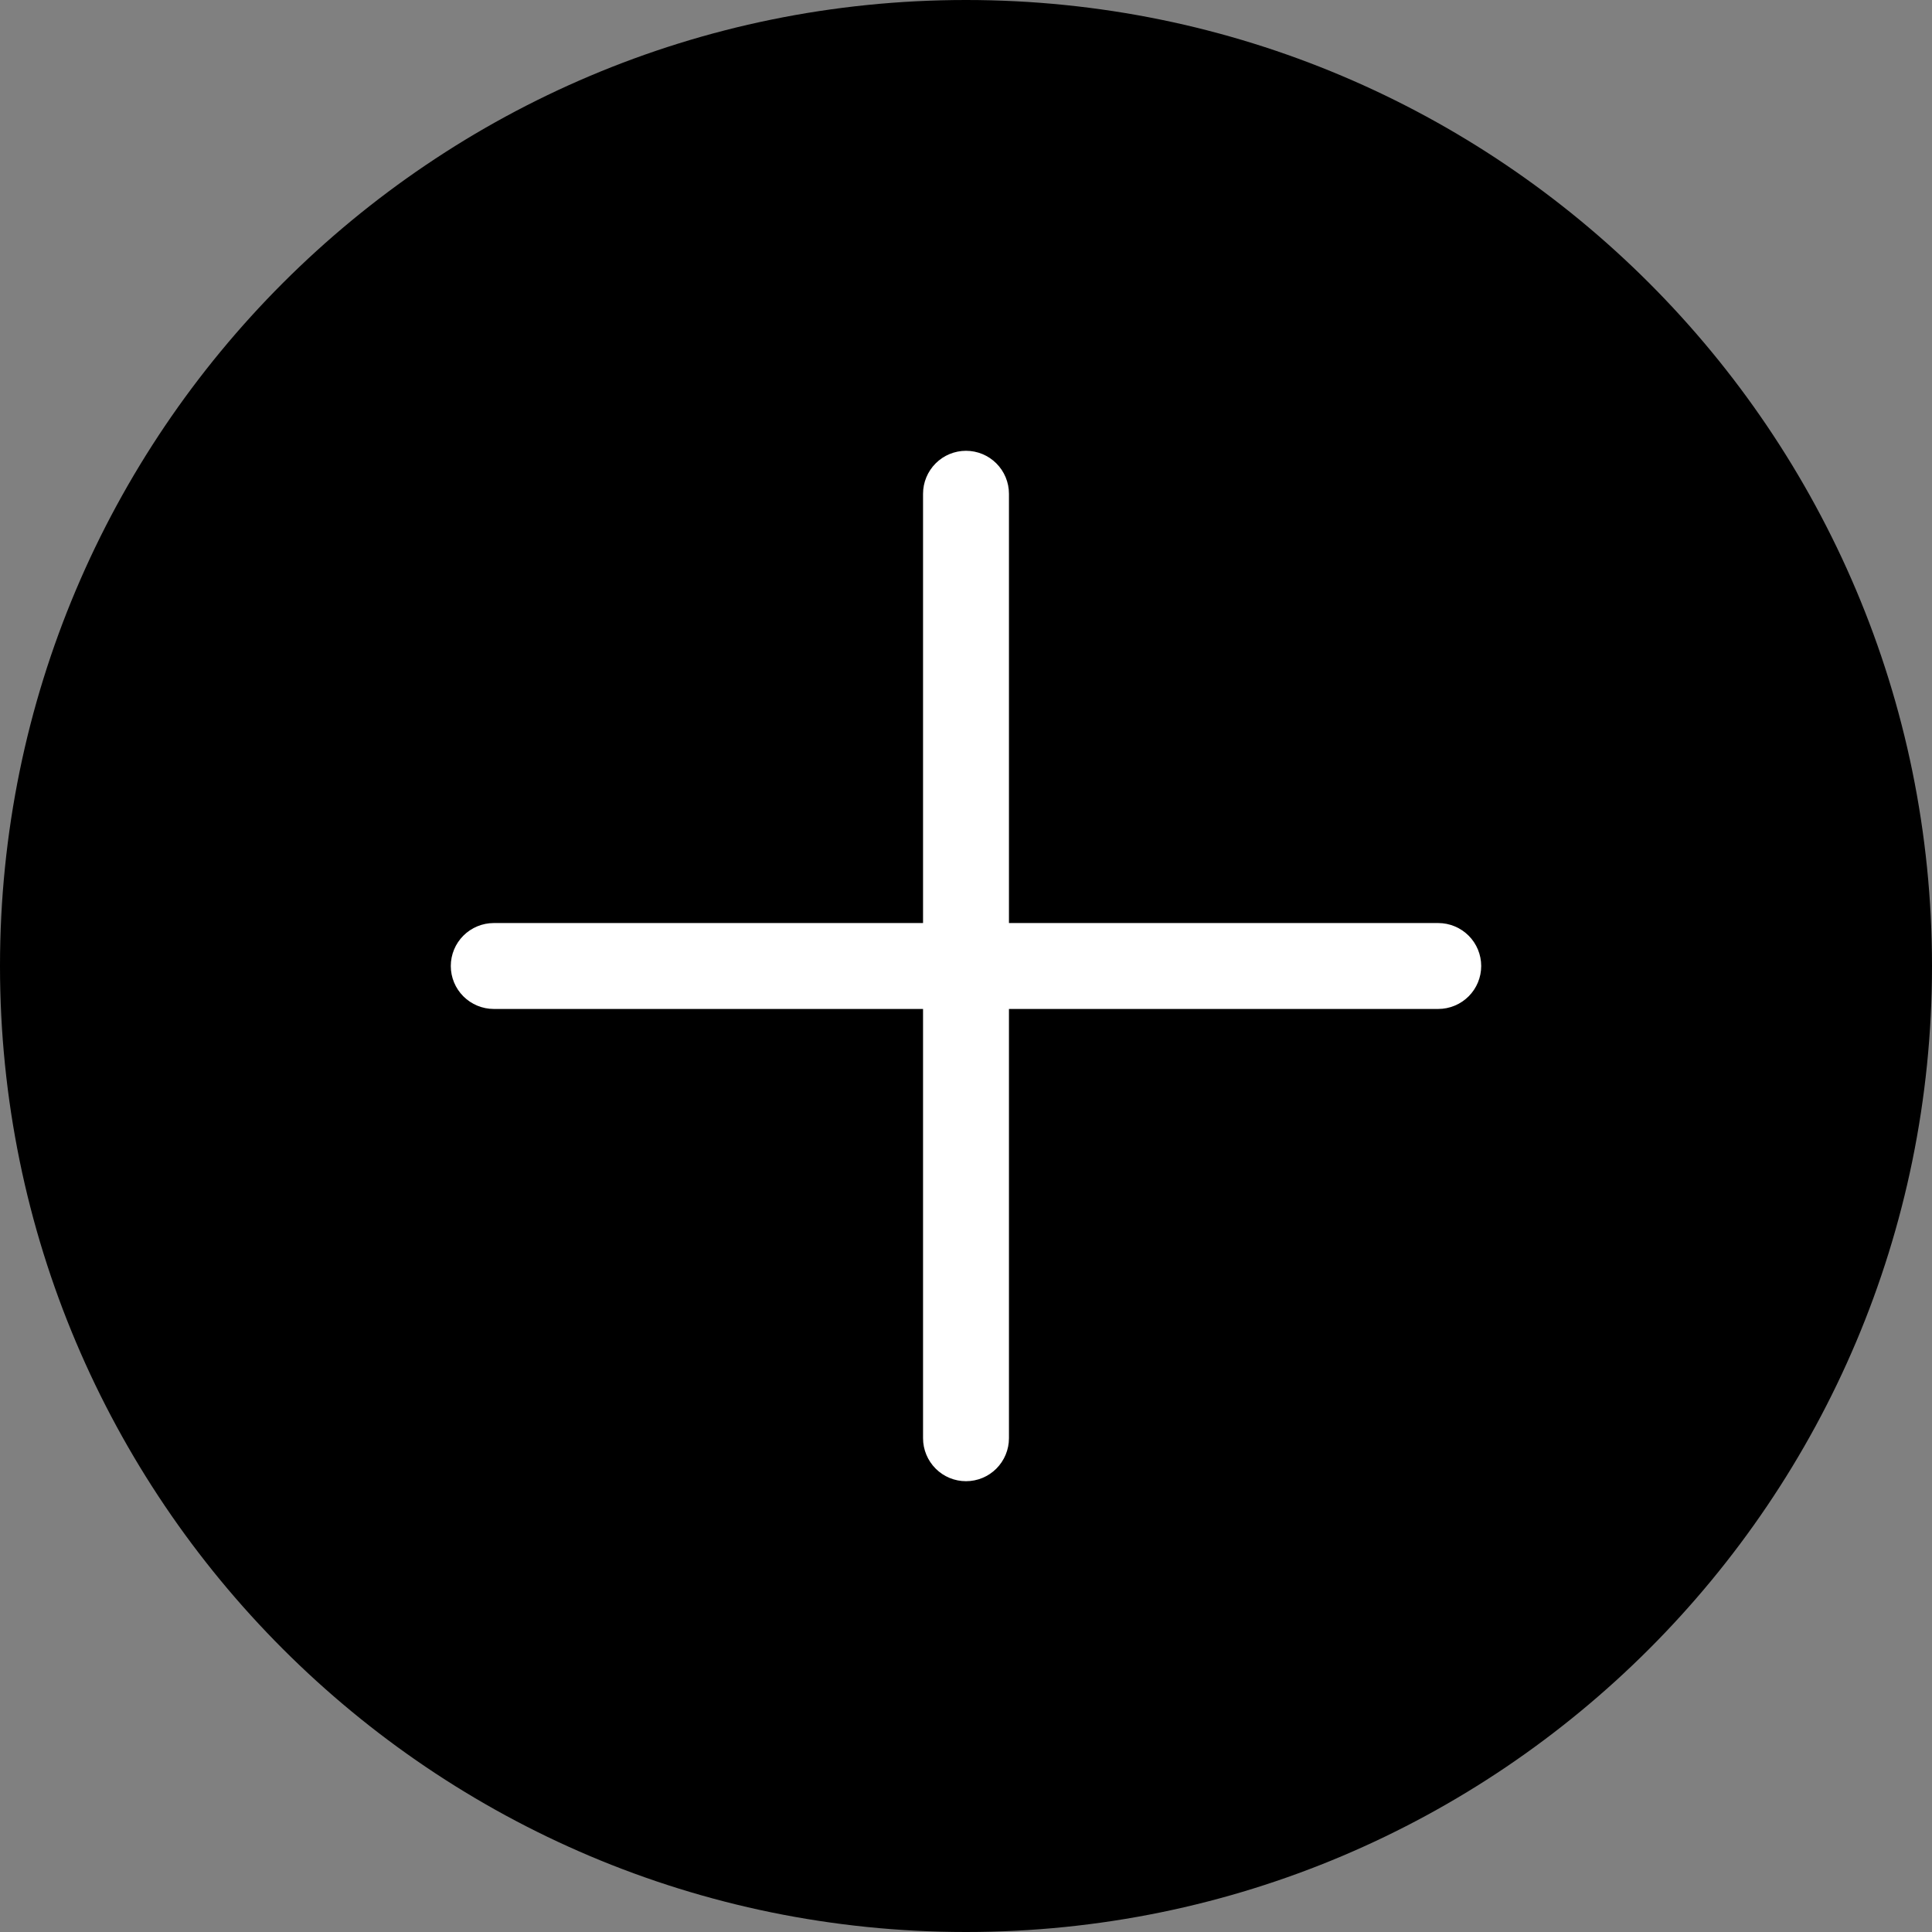
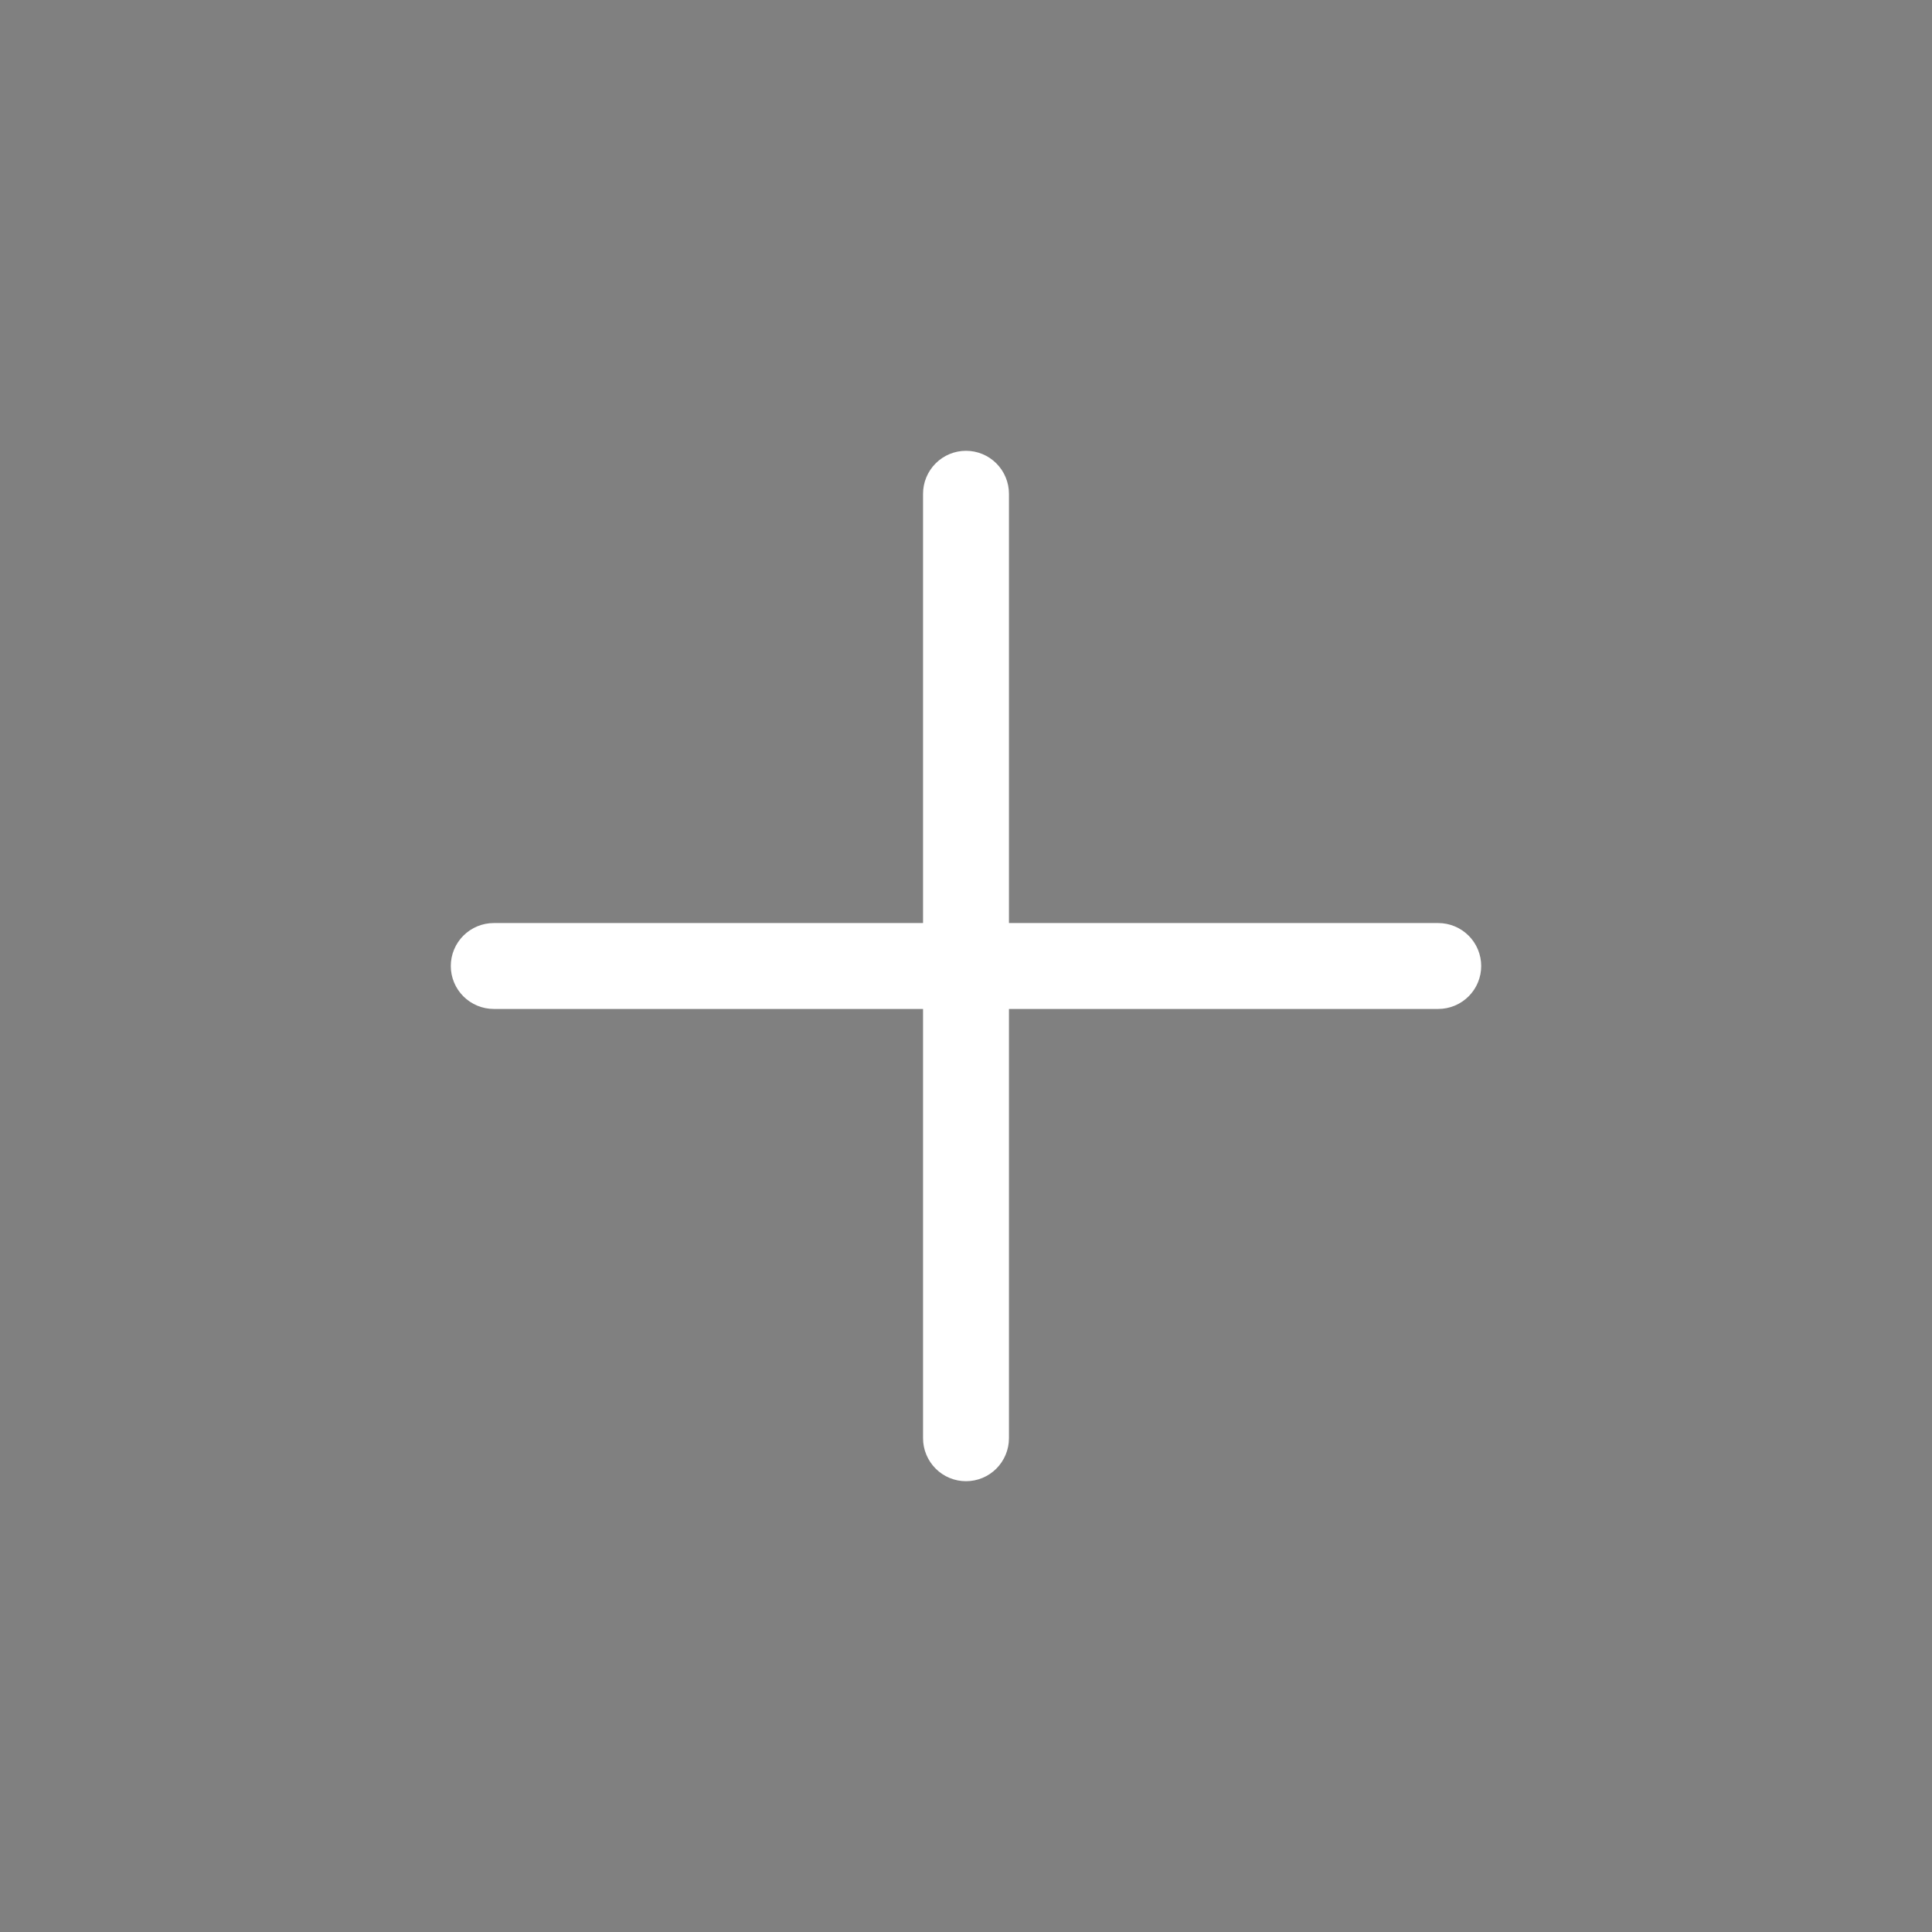
<svg xmlns="http://www.w3.org/2000/svg" width="30" height="30" viewBox="0 0 30 30" fill="none">
  <rect x="0" y="0" width="30" height="30" fill="#808080" stroke="none" />
-   <path d="M0 15C0 6.716 6.716 0 15 0C23.284 0 30 6.716 30 15C30 23.284 23.284 30 15 30C6.716 30 0 23.284 0 15Z" fill="#DD363B" style="fill:#DD363B;fill:color(display-p3 0.867 0.212 0.231);fill-opacity:1;" />
  <path d="M23 15C23 15.177 22.93 15.346 22.805 15.471C22.68 15.596 22.51 15.667 22.333 15.667H15.667V22.333C15.667 22.51 15.596 22.68 15.471 22.805C15.346 22.93 15.177 23 15 23C14.823 23 14.654 22.93 14.529 22.805C14.404 22.68 14.333 22.51 14.333 22.333V15.667H7.667C7.49 15.667 7.32 15.596 7.195 15.471C7.07 15.346 7 15.177 7 15C7 14.823 7.07 14.654 7.195 14.529C7.32 14.404 7.49 14.333 7.667 14.333H14.333V7.667C14.333 7.49 14.404 7.32 14.529 7.195C14.654 7.07 14.823 7 15 7C15.177 7 15.346 7.07 15.471 7.195C15.596 7.32 15.667 7.49 15.667 7.667V14.333H22.333C22.51 14.333 22.68 14.404 22.805 14.529C22.93 14.654 23 14.823 23 15Z" fill="white" style="fill:white;fill-opacity:1;" />
</svg>